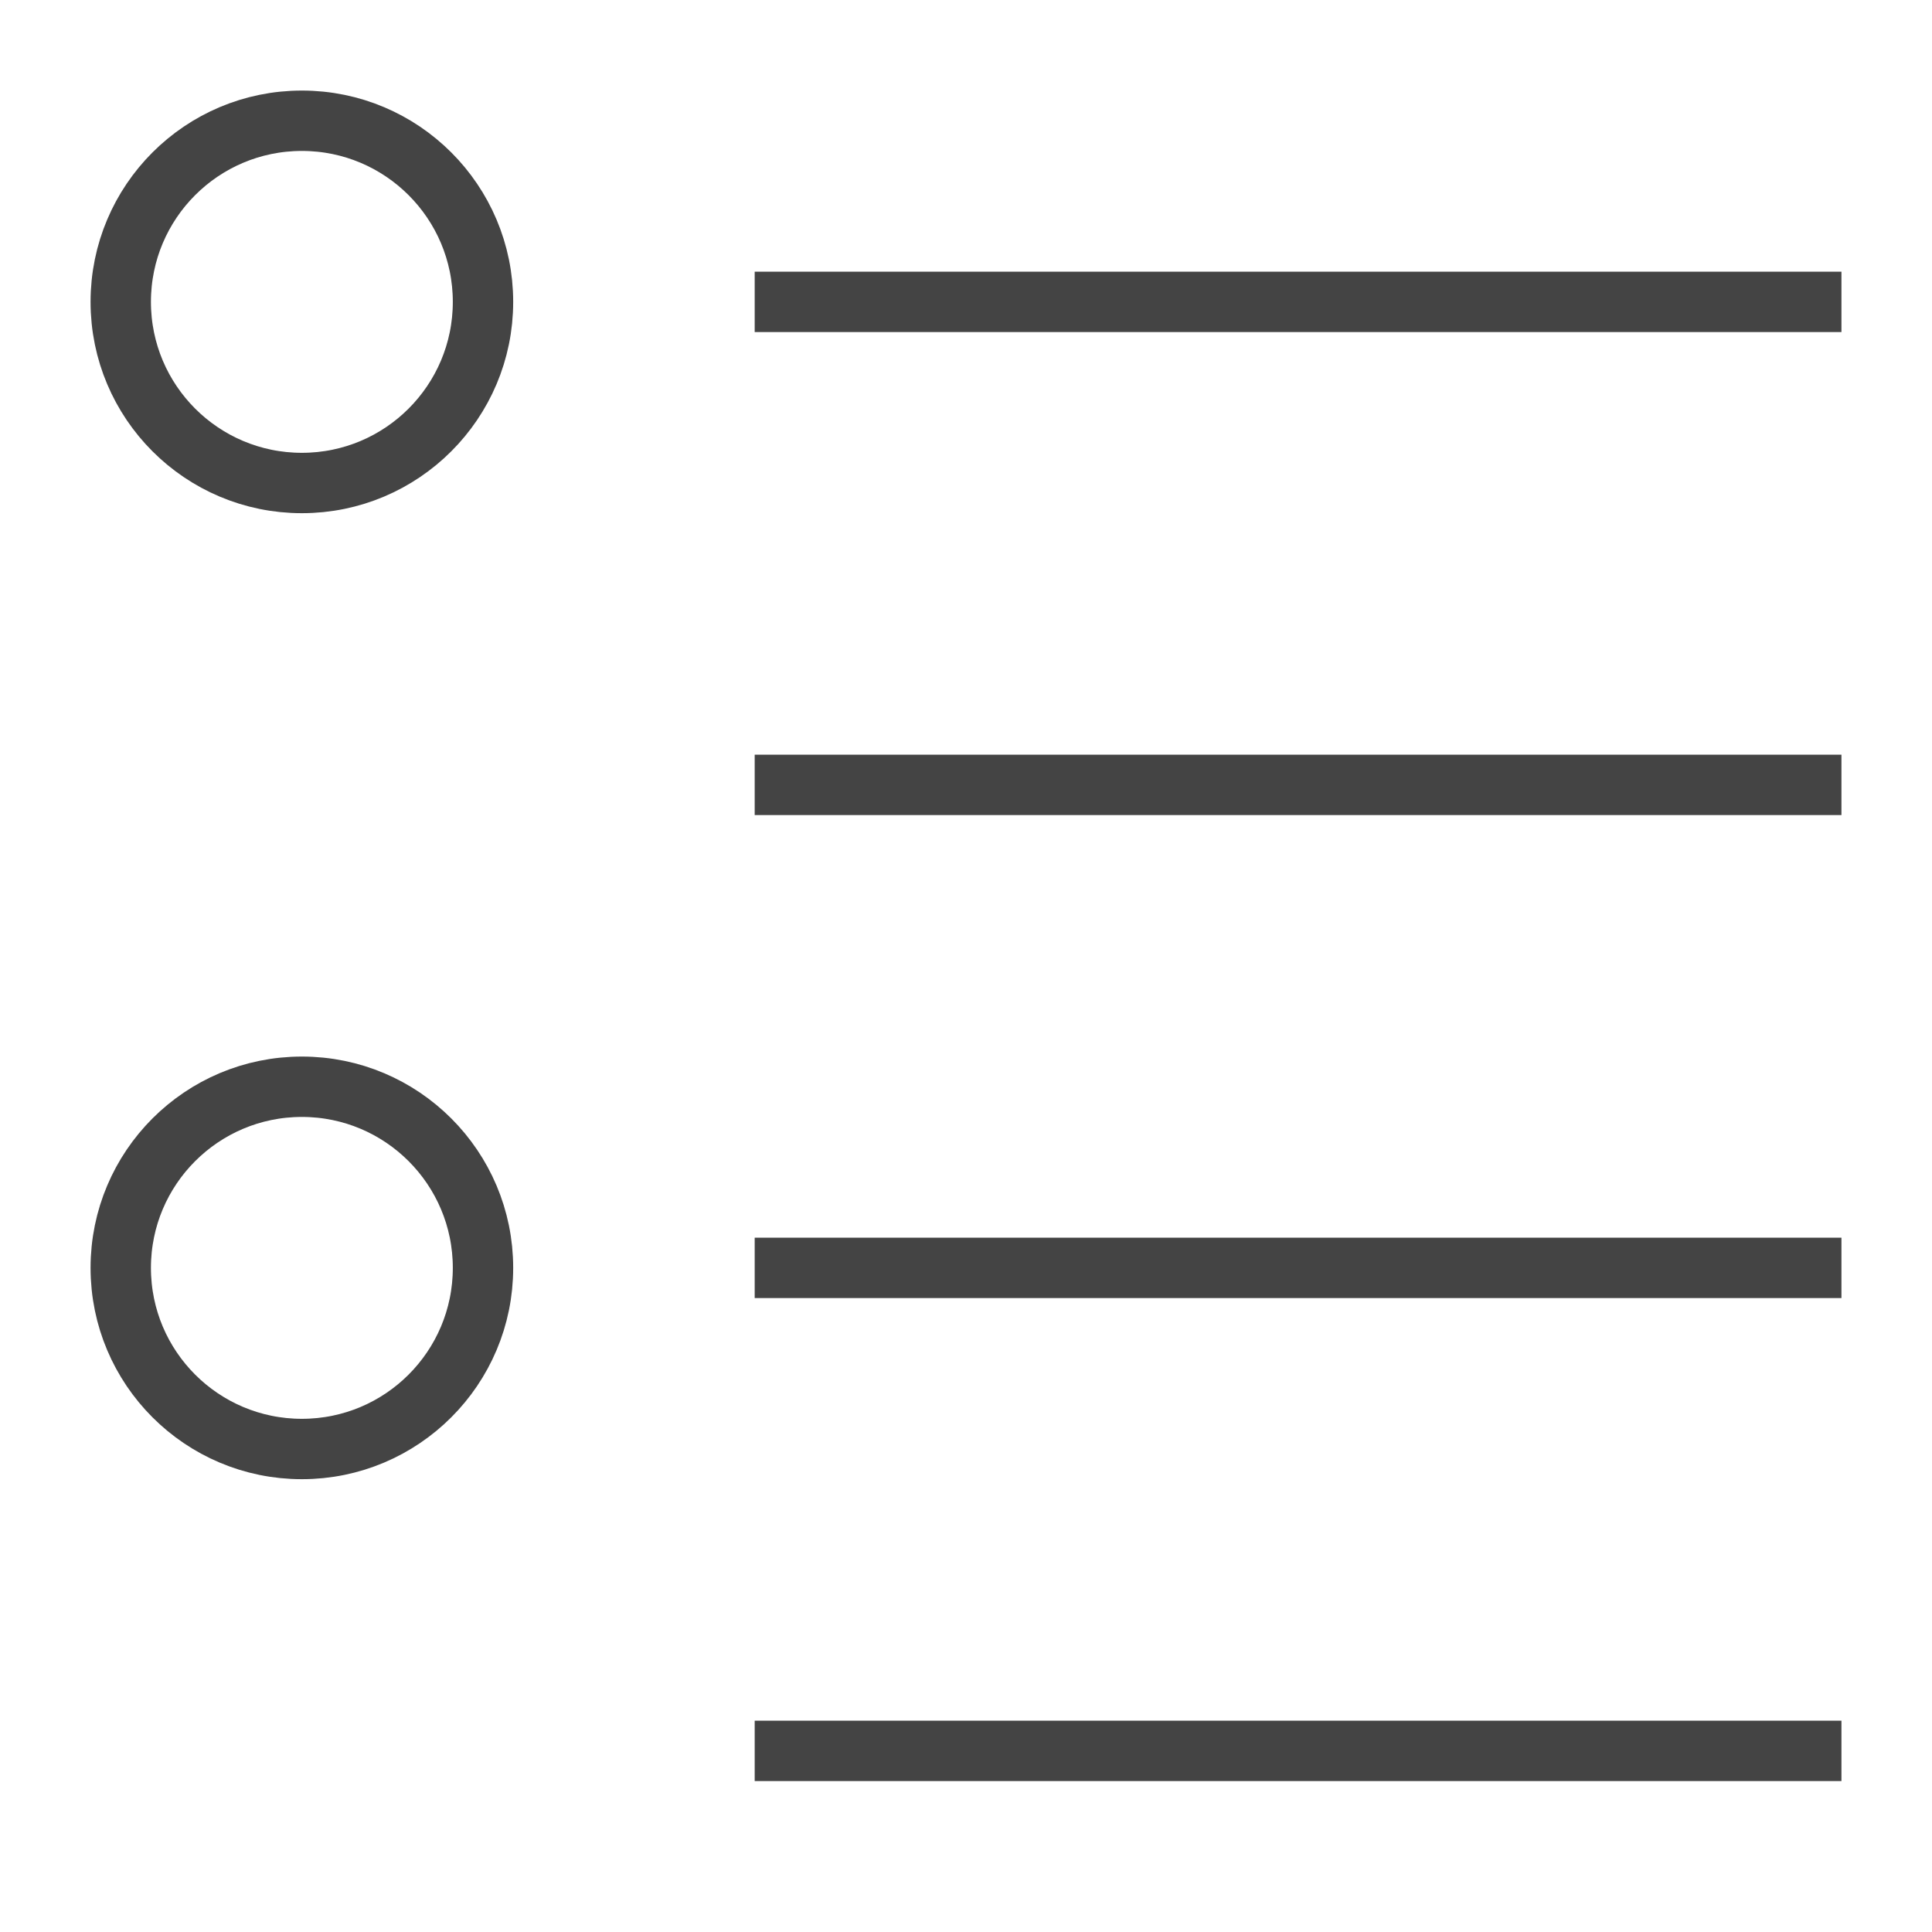
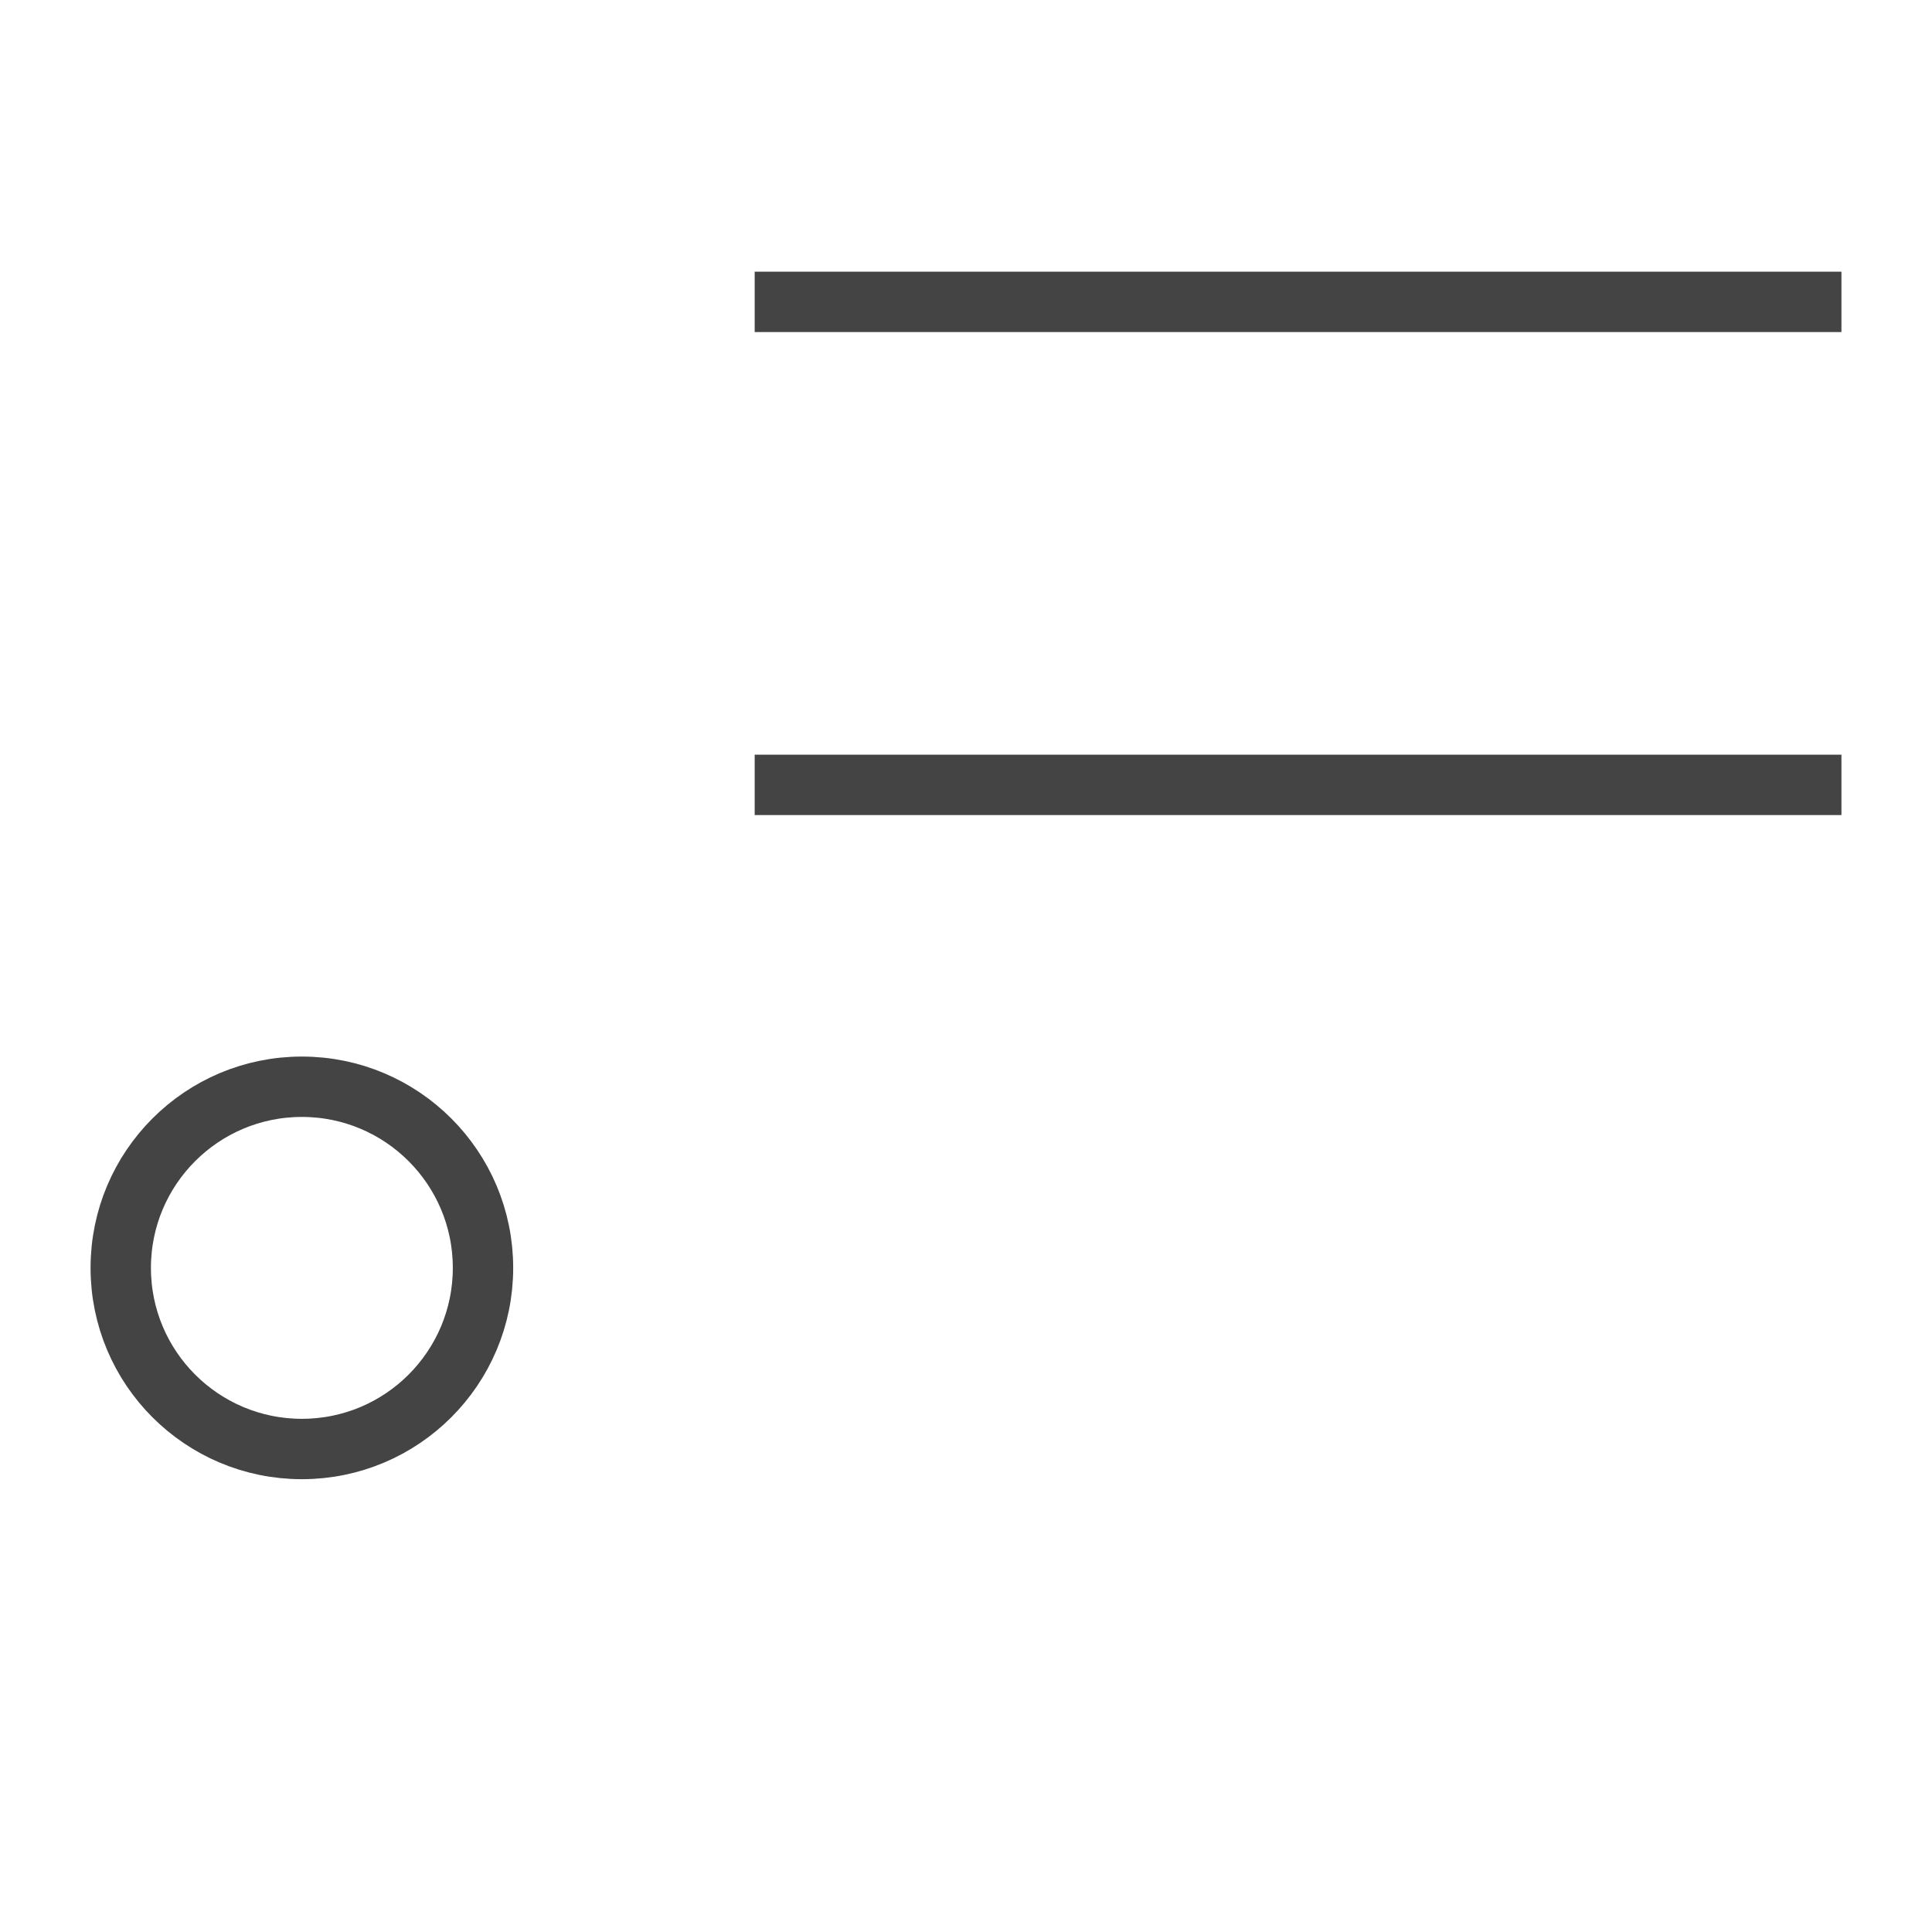
<svg xmlns="http://www.w3.org/2000/svg" x="0px" y="0px" width="64px" height="64px" viewBox="0 0 64 64">
  <g stroke-width="2" transform="translate(0, 0)">
    <line data-color="color-2" fill="none" stroke="#444444" stroke-width="2" stroke-linecap="square" stroke-miterlimit="10" x1="26" y1="10" x2="60" y2="10" stroke-linejoin="miter" />
    <line data-color="color-2" fill="none" stroke="#444444" stroke-width="2" stroke-linecap="square" stroke-miterlimit="10" x1="26" y1="26" x2="60" y2="26" stroke-linejoin="miter" />
-     <line data-color="color-2" fill="none" stroke="#444444" stroke-width="2" stroke-linecap="square" stroke-miterlimit="10" x1="26" y1="42" x2="60" y2="42" stroke-linejoin="miter" />
-     <line data-color="color-2" fill="none" stroke="#444444" stroke-width="2" stroke-linecap="square" stroke-miterlimit="10" x1="26" y1="58" x2="60" y2="58" stroke-linejoin="miter" />
-     <circle fill="none" stroke="#444444" stroke-width="2" stroke-linecap="square" stroke-miterlimit="10" cx="10" cy="10" r="6" stroke-linejoin="miter" />
    <circle fill="none" stroke="#444444" stroke-width="2" stroke-linecap="square" stroke-miterlimit="10" cx="10" cy="42" r="6" stroke-linejoin="miter" />
  </g>
</svg>